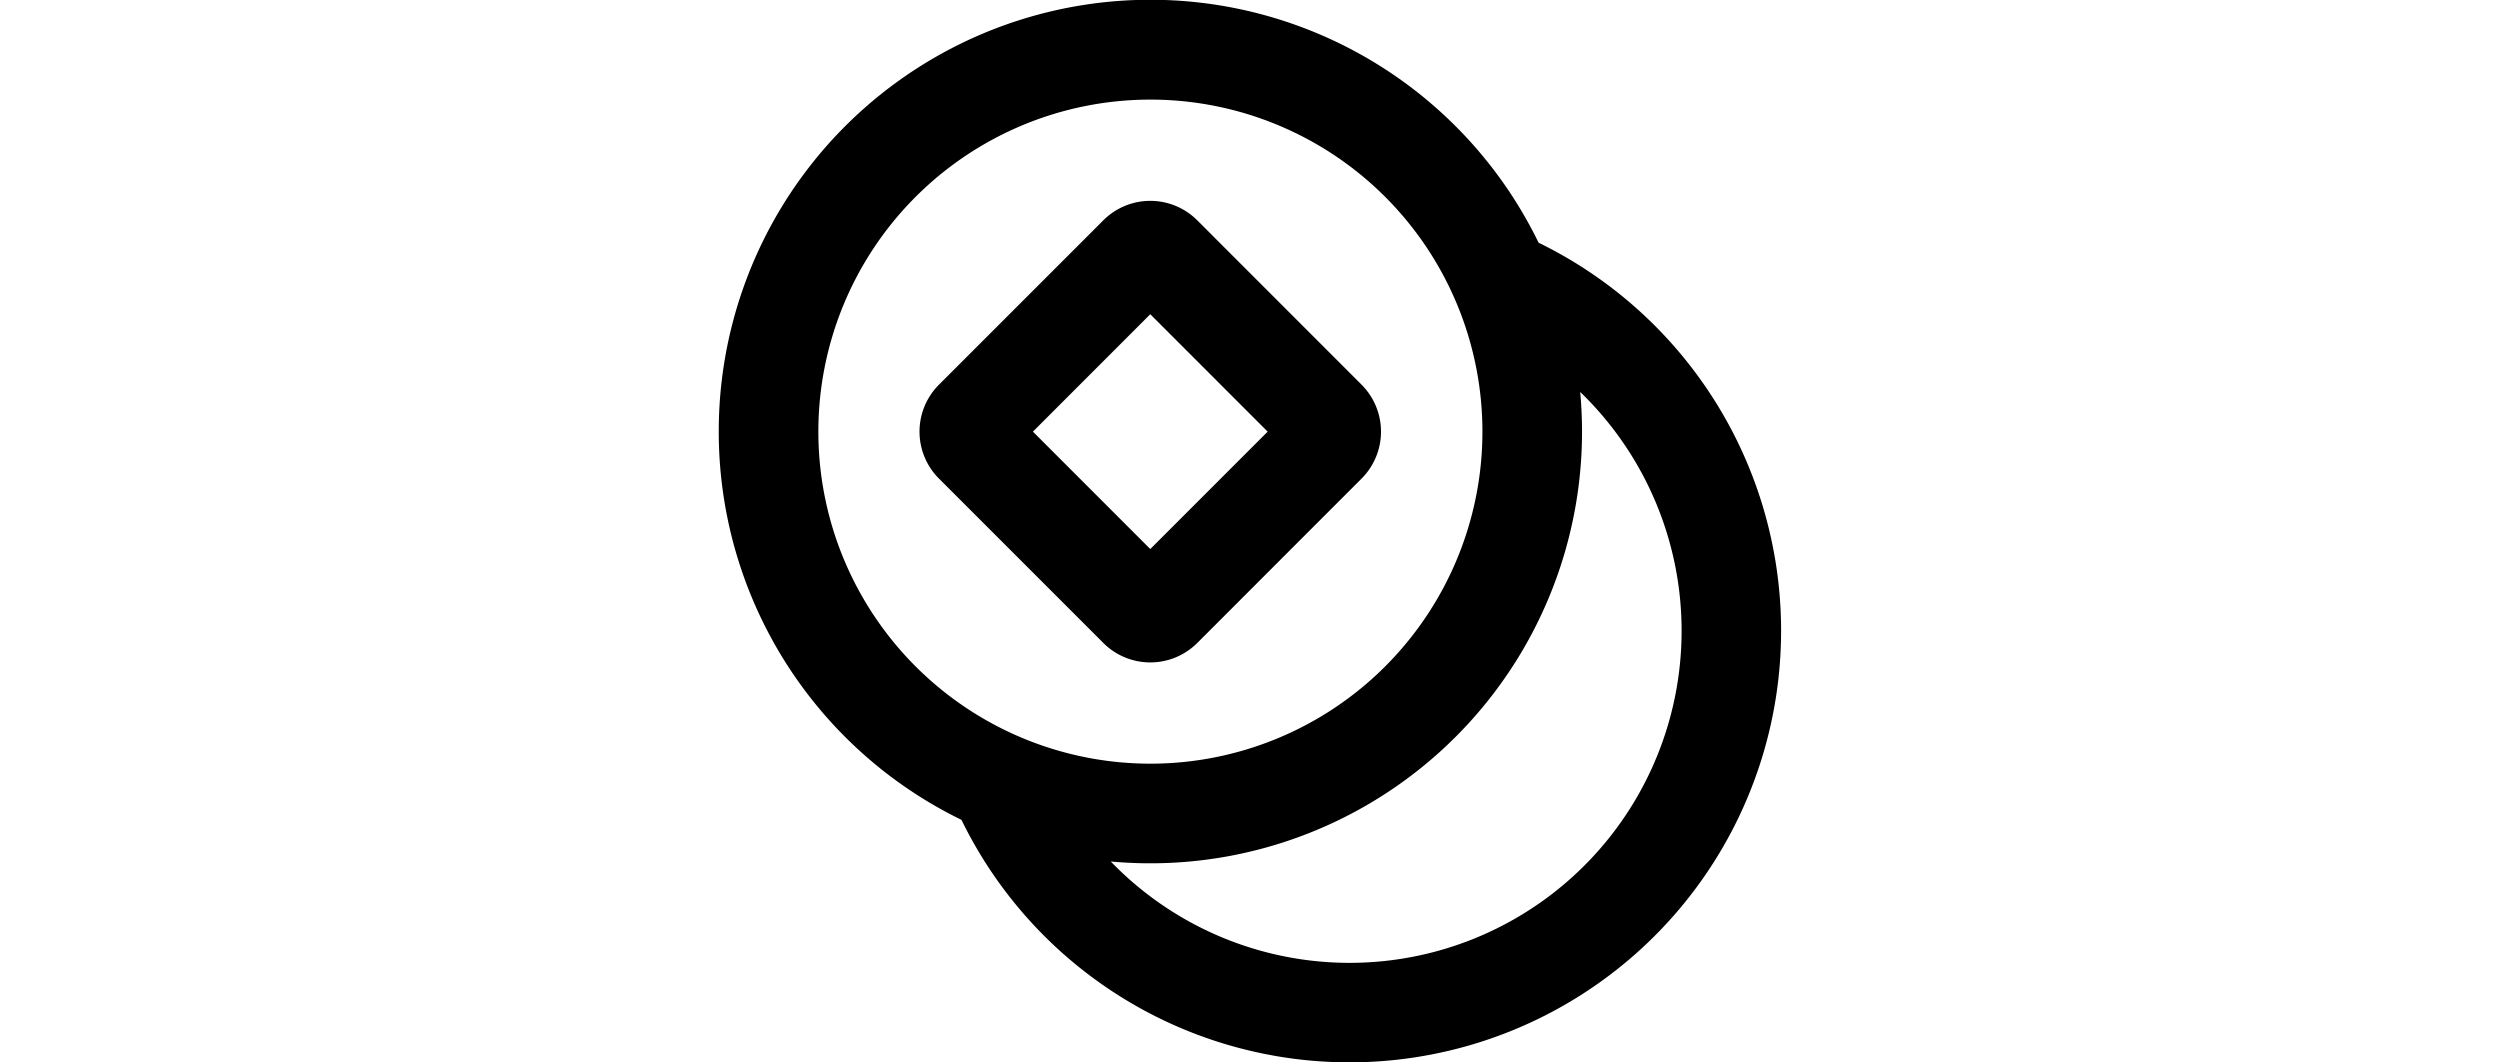
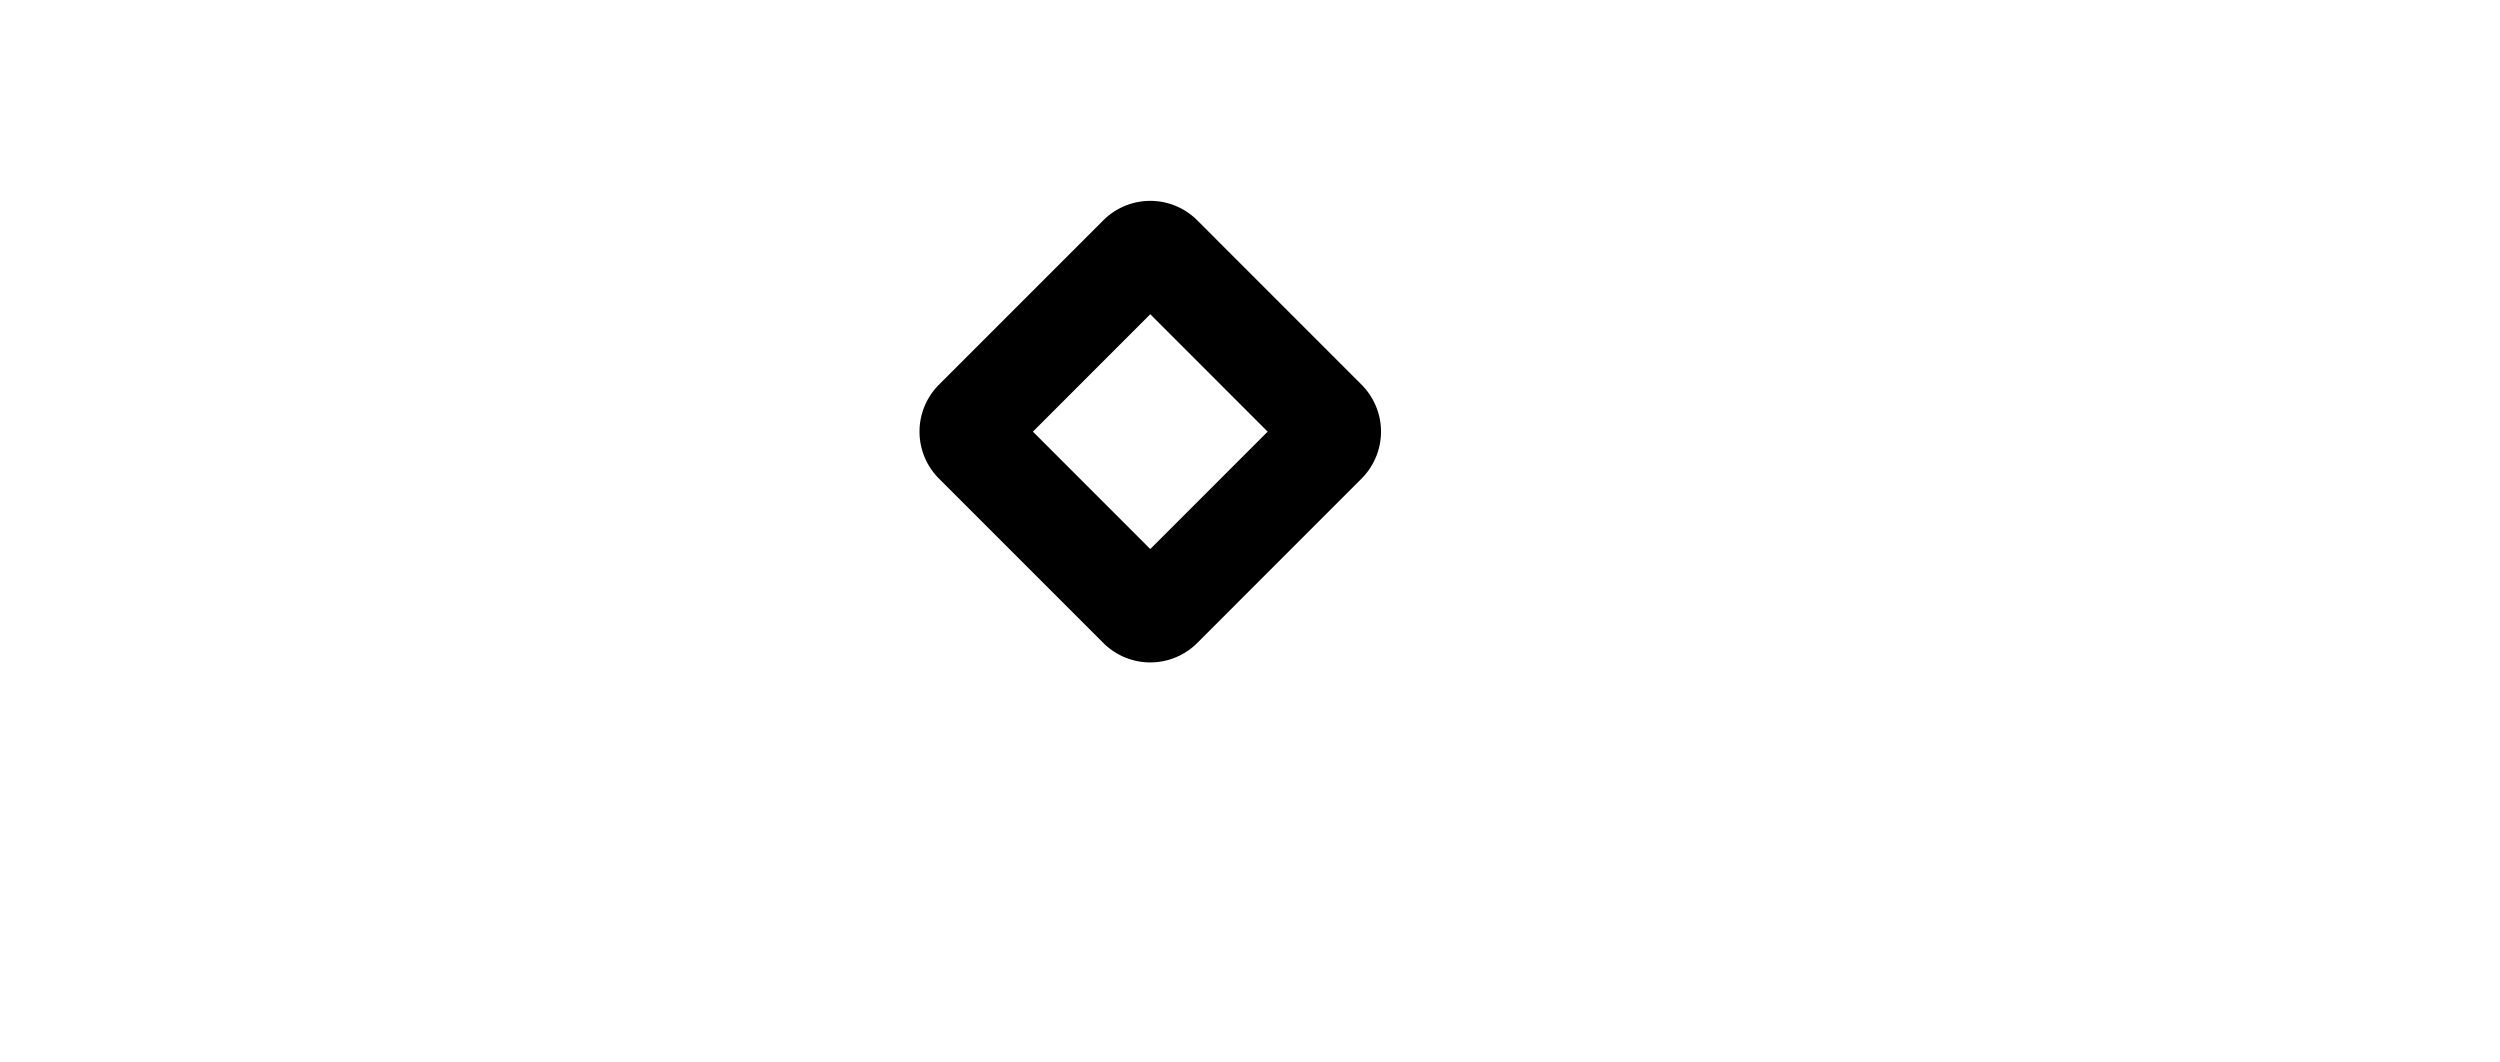
<svg xmlns="http://www.w3.org/2000/svg" width="160" height="68" viewBox="0 0 16 16" fill="none">
  <g fill="#000000" fill-rule="evenodd" clip-rule="evenodd">
    <path d="M5.791 3.318L3.316 5.793a1 1 0 000 1.414l2.475 2.475a1 1 0 001.415 0L9.68 7.207a1 1 0 000-1.414L7.206 3.318a1 1 0 00-1.415 0zm.707 4.95L4.731 6.5l1.767-1.768L8.266 6.5 6.498 8.268z" />
-     <path d="M0 6.5a6.5 6.5 0 0112.346-2.845 6.5 6.5 0 11-8.691 8.691A6.5 6.5 0 010 6.5zm6.5-5a5 5 0 100 10 5 5 0 000-10zm6.5 5c0-.201-.01-.4-.027-.597a5 5 0 11-7.07 7.07A6.5 6.5 0 0013 6.5z" />
  </g>
</svg>